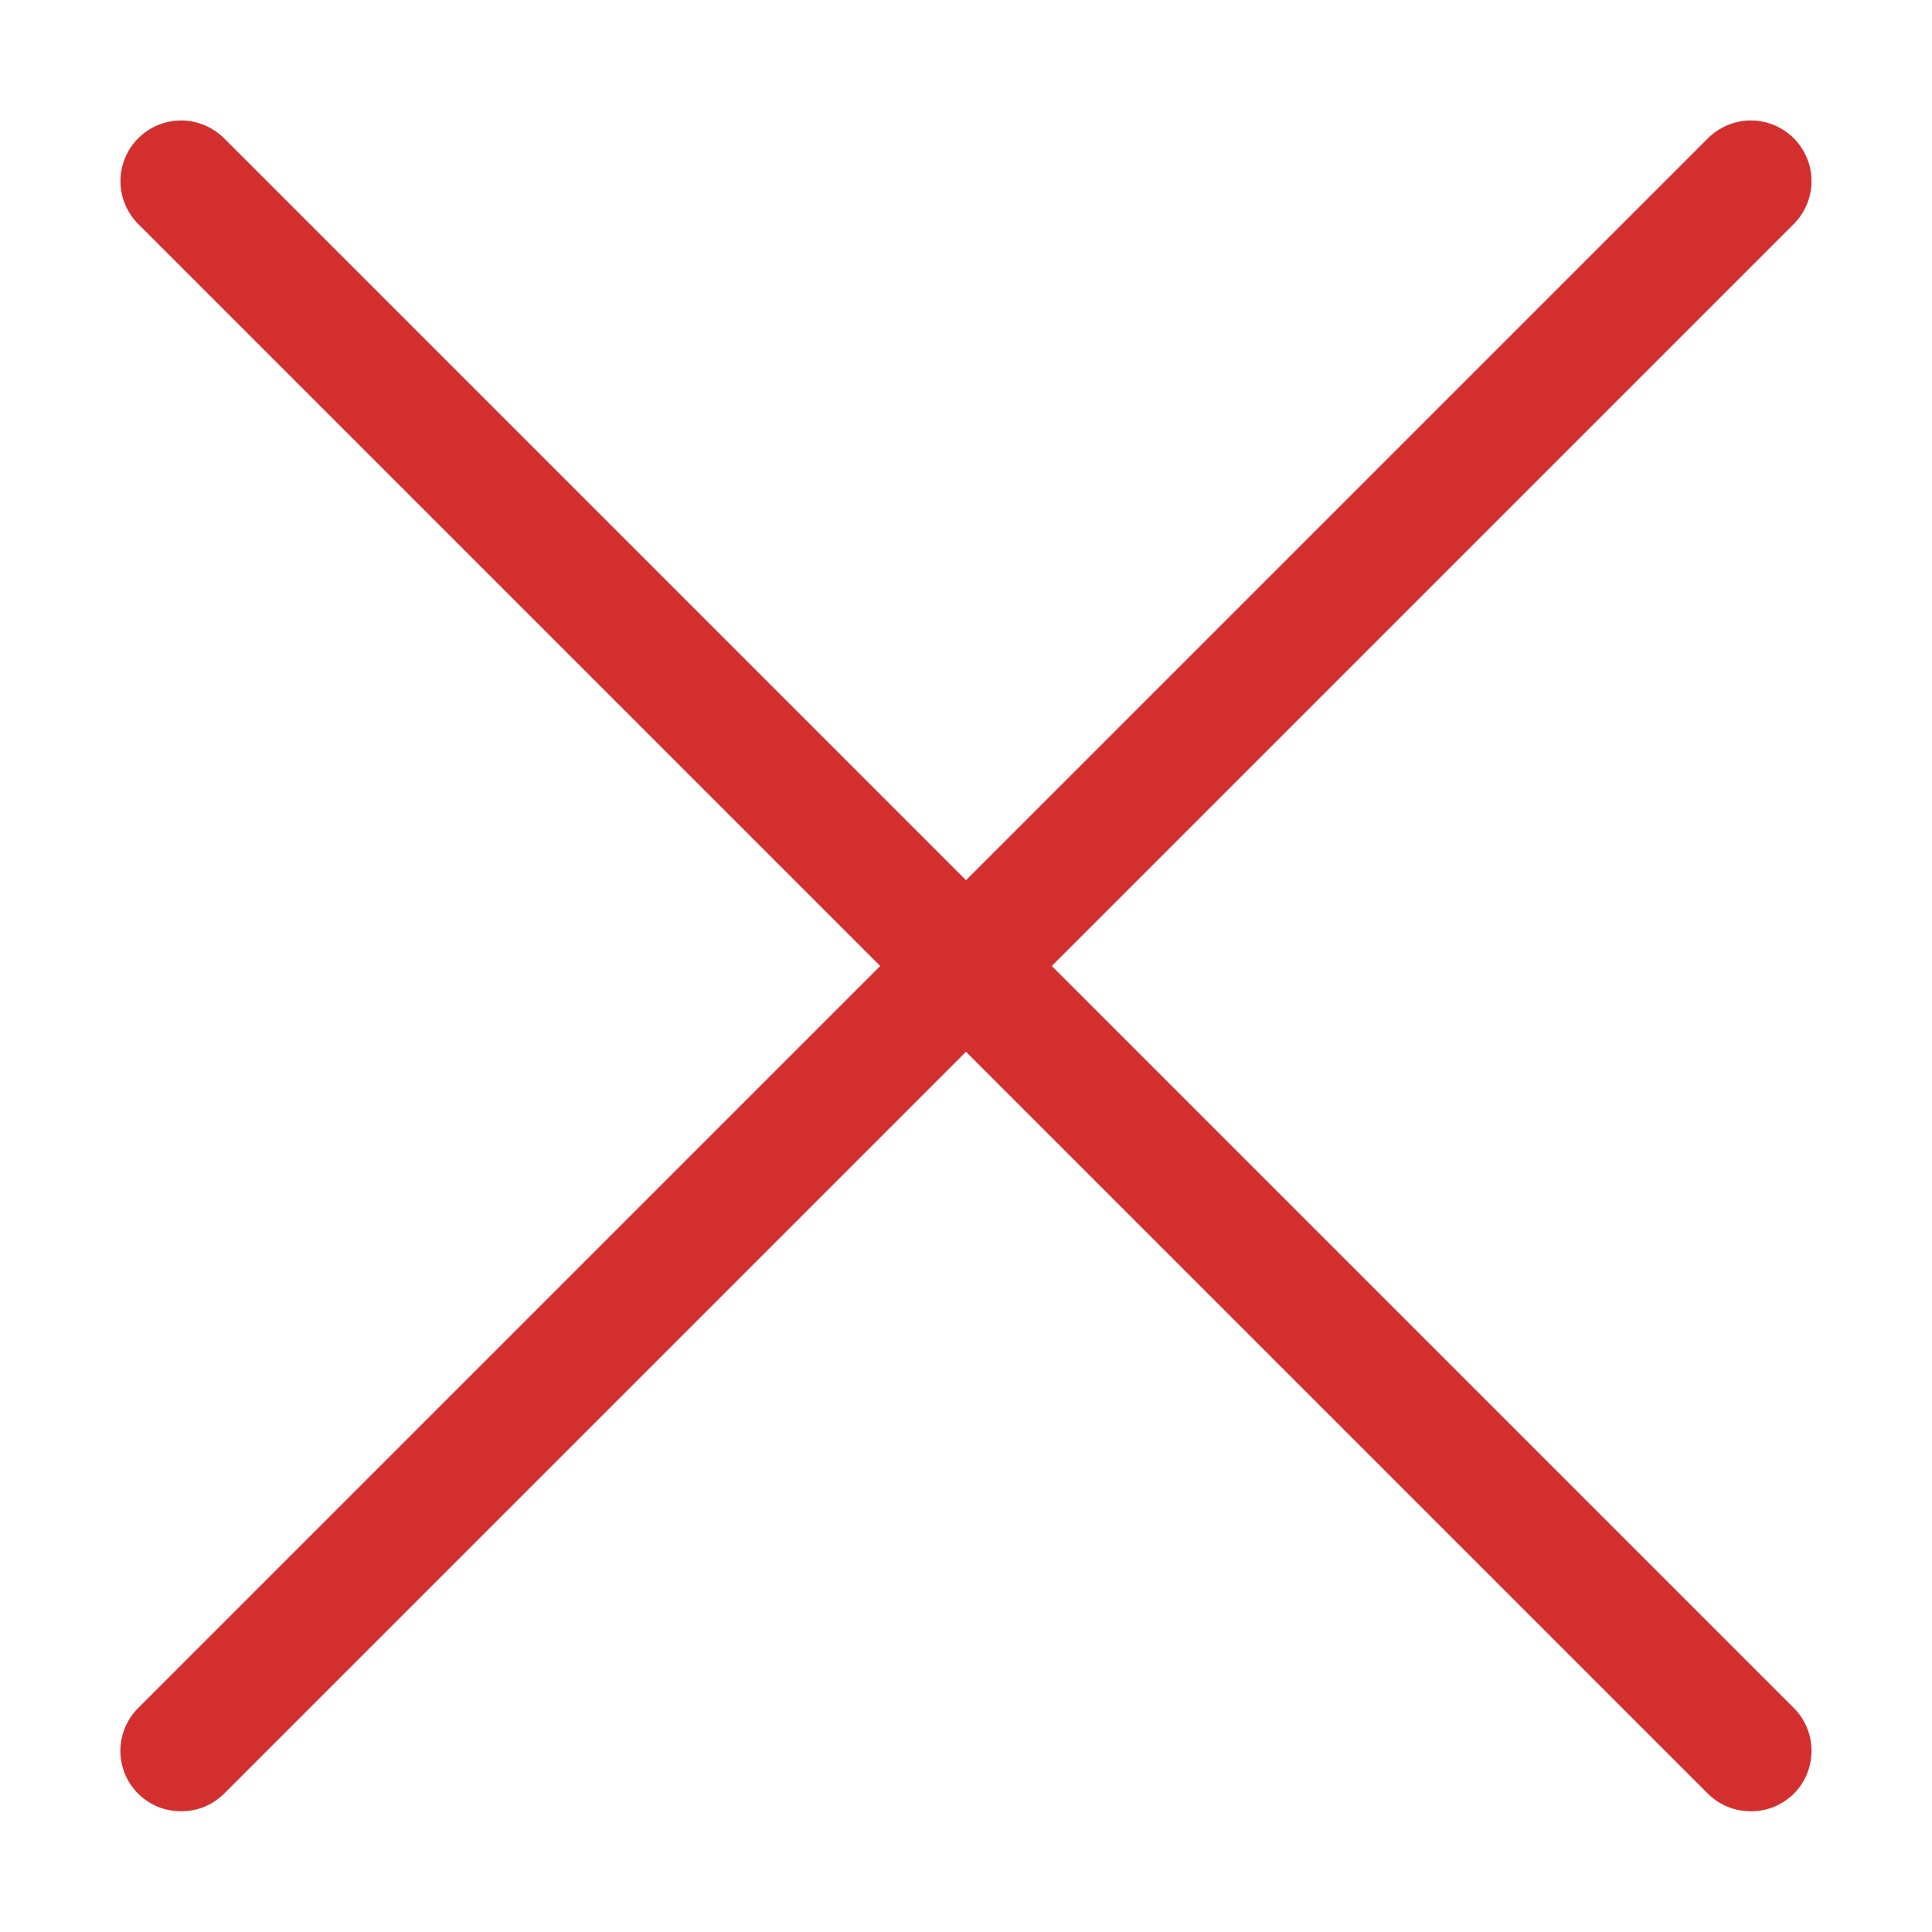
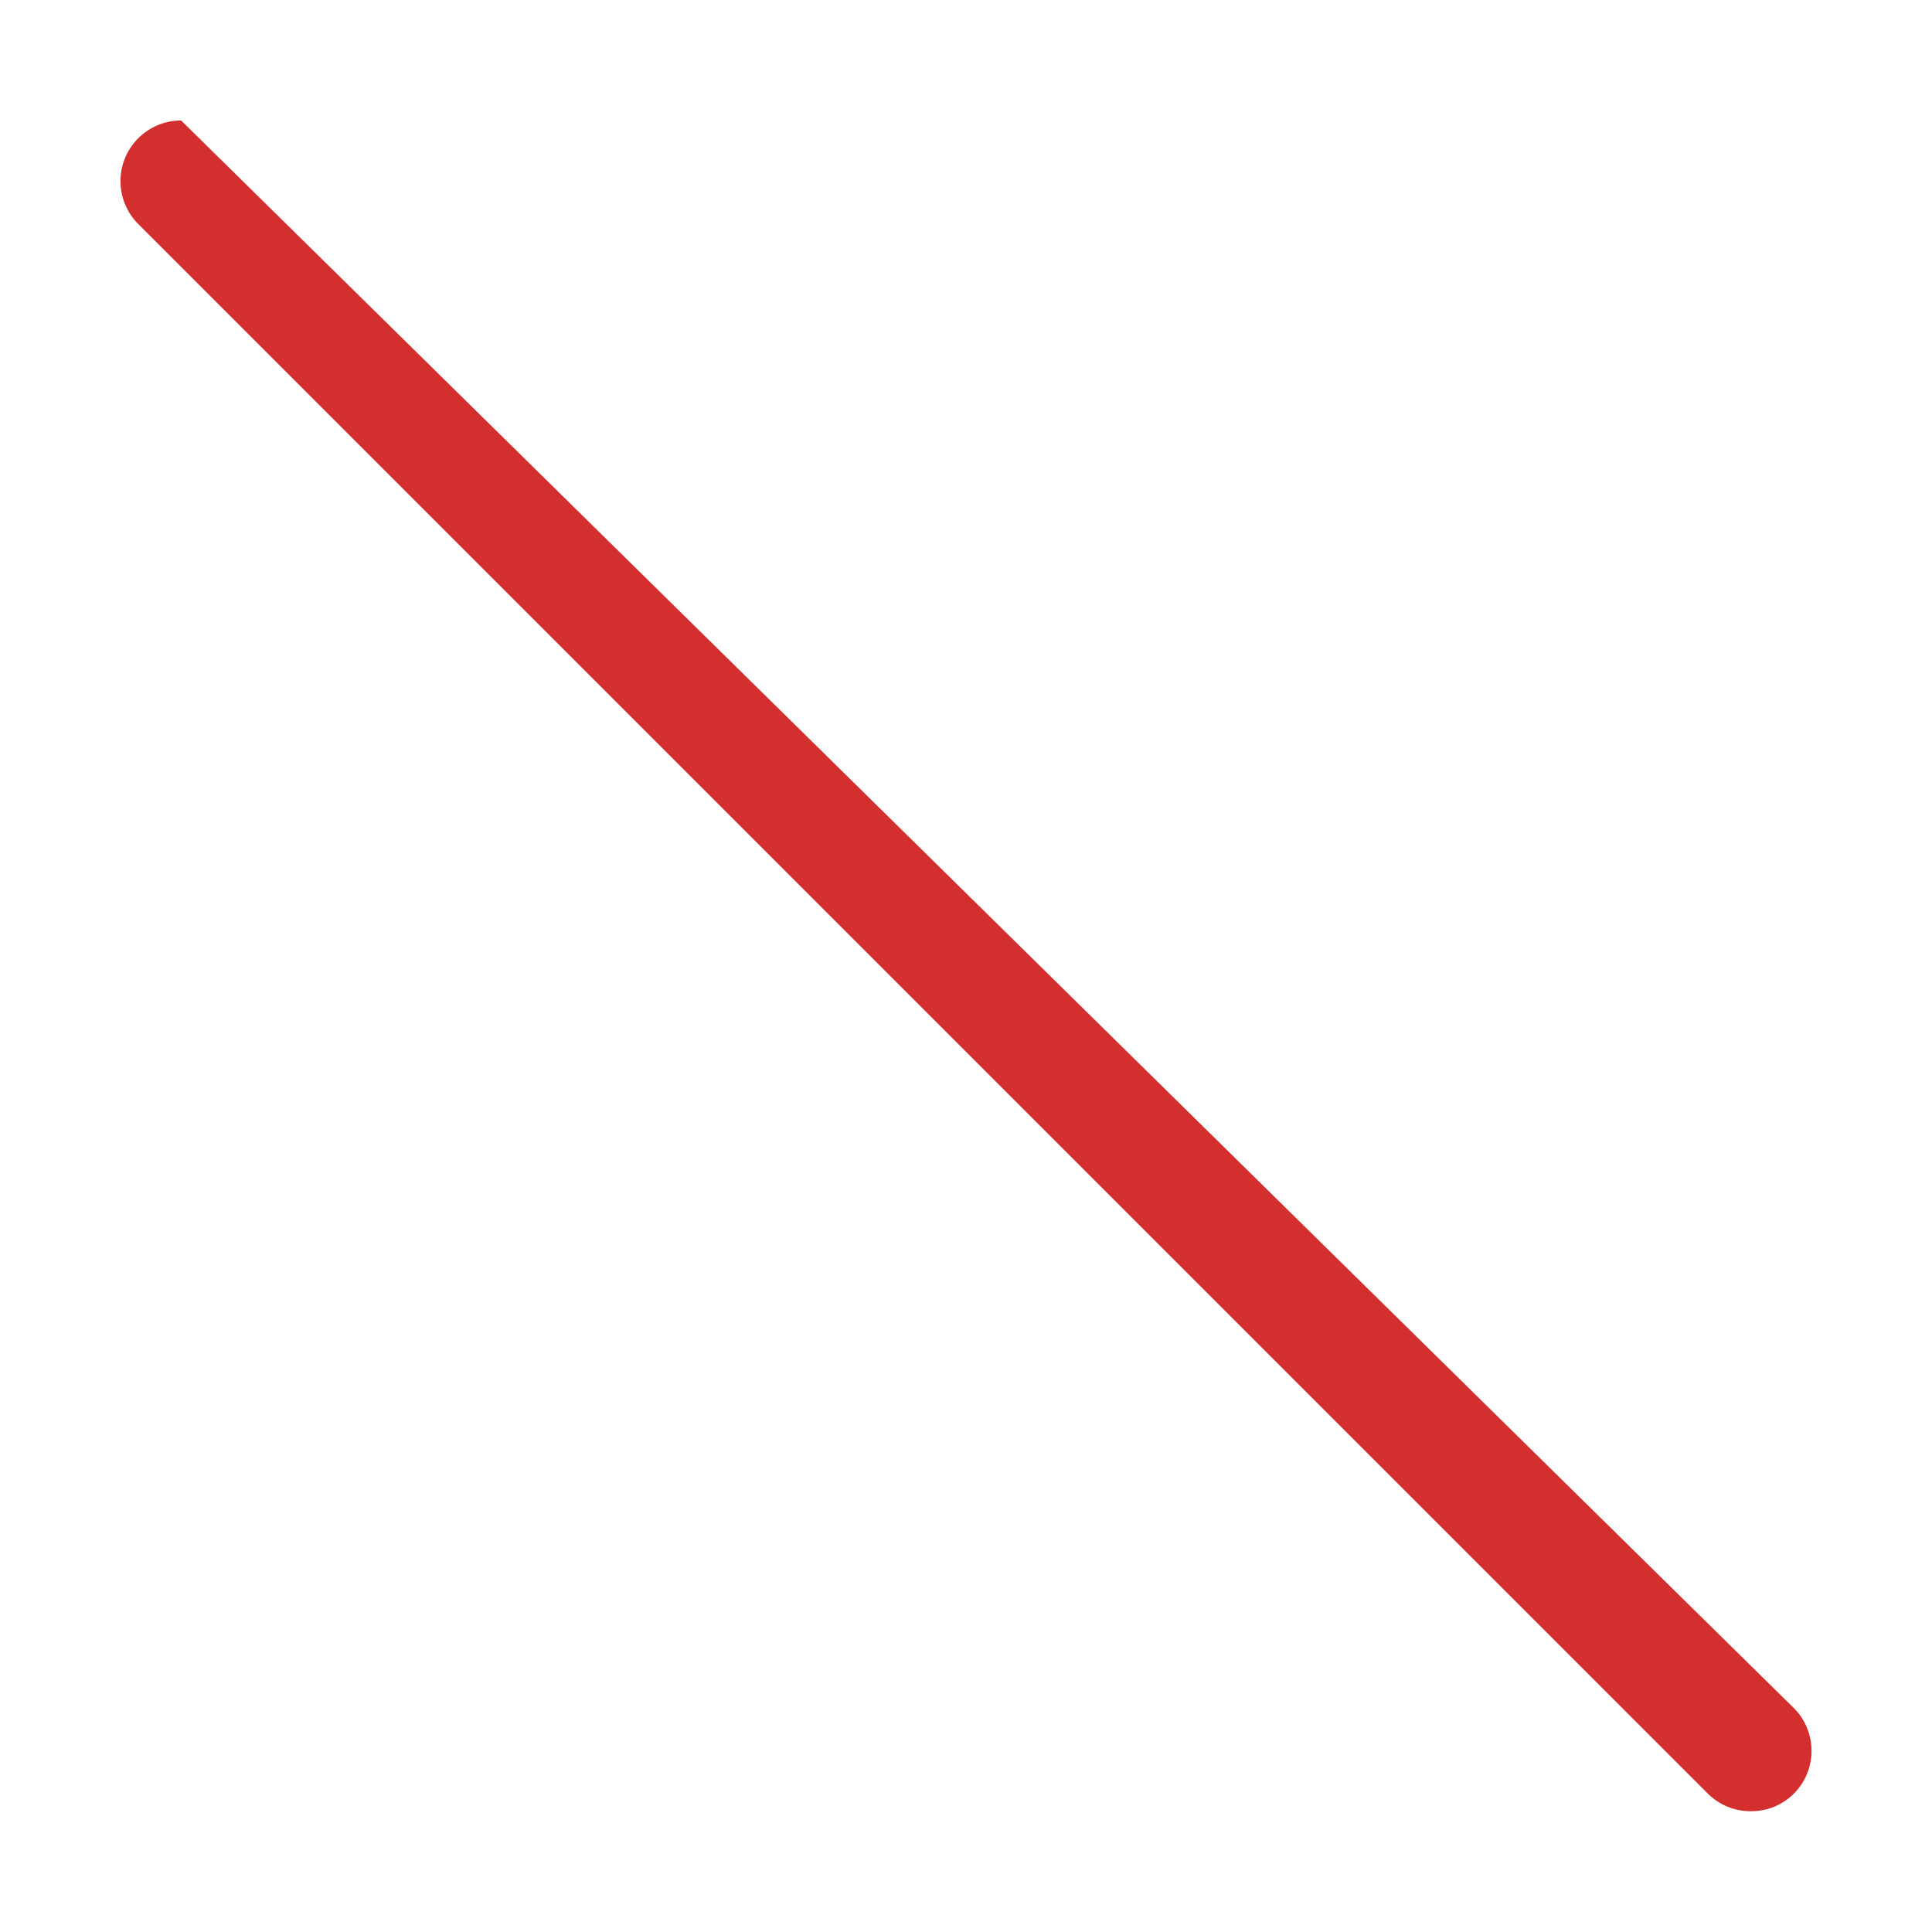
<svg xmlns="http://www.w3.org/2000/svg" width="20" height="20" viewBox="0 0 20 20" fill="none">
-   <path d="M18.125 18.75C18.043 18.75 17.961 18.735 17.885 18.704C17.809 18.672 17.739 18.627 17.681 18.569L1.431 2.319C1.313 2.201 1.247 2.041 1.247 1.875C1.247 1.709 1.313 1.549 1.431 1.431C1.549 1.314 1.708 1.247 1.875 1.247C2.041 1.247 2.201 1.314 2.319 1.431L18.569 17.681C18.627 17.739 18.674 17.808 18.705 17.885C18.737 17.961 18.753 18.043 18.753 18.125C18.753 18.207 18.737 18.289 18.705 18.365C18.674 18.442 18.627 18.511 18.569 18.569C18.51 18.627 18.441 18.672 18.365 18.704C18.289 18.735 18.207 18.75 18.125 18.75Z" fill="rgba(211,47,47,1)" />
-   <path d="M1.875 18.75C1.793 18.75 1.711 18.735 1.635 18.704C1.559 18.672 1.49 18.627 1.431 18.569C1.373 18.511 1.326 18.442 1.294 18.365C1.263 18.289 1.246 18.207 1.246 18.125C1.246 18.043 1.263 17.961 1.294 17.885C1.326 17.808 1.373 17.739 1.431 17.681L17.681 1.431C17.799 1.314 17.959 1.247 18.125 1.247C18.291 1.247 18.451 1.314 18.569 1.431C18.686 1.549 18.753 1.709 18.753 1.875C18.753 2.041 18.686 2.201 18.569 2.319L2.319 18.569C2.26 18.627 2.191 18.672 2.115 18.704C2.039 18.735 1.957 18.75 1.875 18.75Z" fill="rgba(211,47,47,1)" />
+   <path d="M18.125 18.75C18.043 18.75 17.961 18.735 17.885 18.704C17.809 18.672 17.739 18.627 17.681 18.569L1.431 2.319C1.313 2.201 1.247 2.041 1.247 1.875C1.247 1.709 1.313 1.549 1.431 1.431C1.549 1.314 1.708 1.247 1.875 1.247L18.569 17.681C18.627 17.739 18.674 17.808 18.705 17.885C18.737 17.961 18.753 18.043 18.753 18.125C18.753 18.207 18.737 18.289 18.705 18.365C18.674 18.442 18.627 18.511 18.569 18.569C18.51 18.627 18.441 18.672 18.365 18.704C18.289 18.735 18.207 18.75 18.125 18.75Z" fill="rgba(211,47,47,1)" />
</svg>